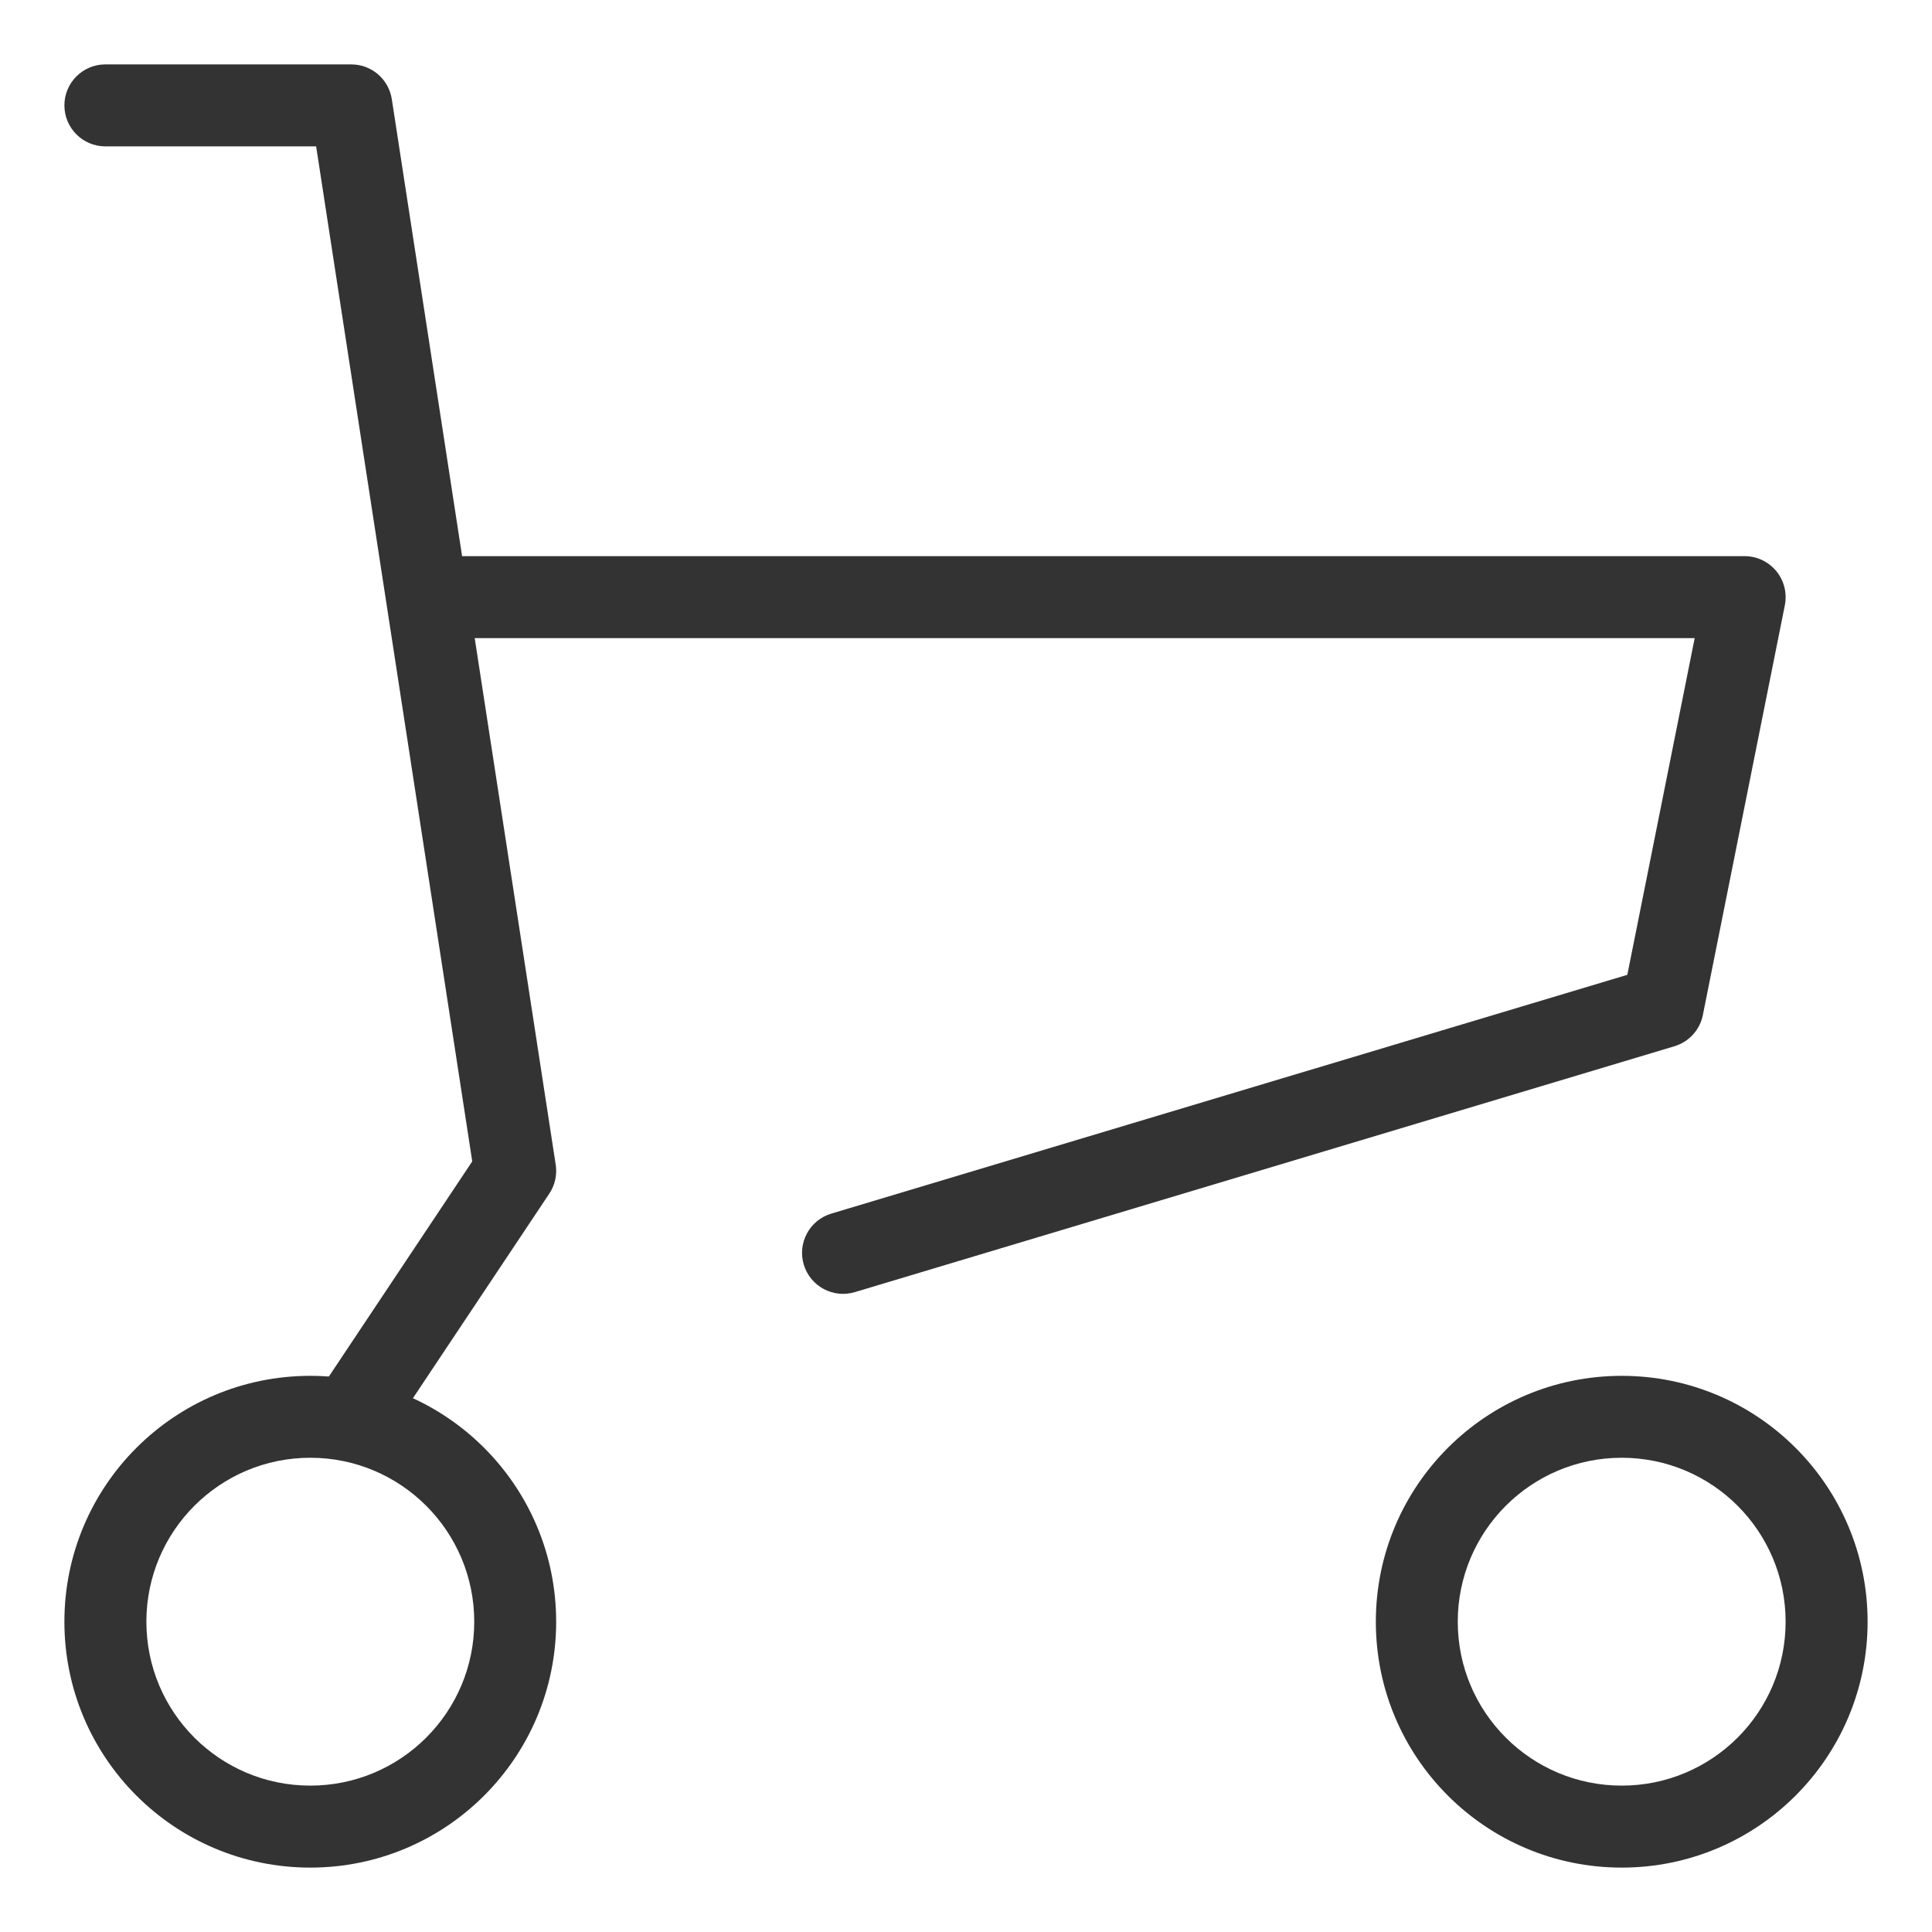
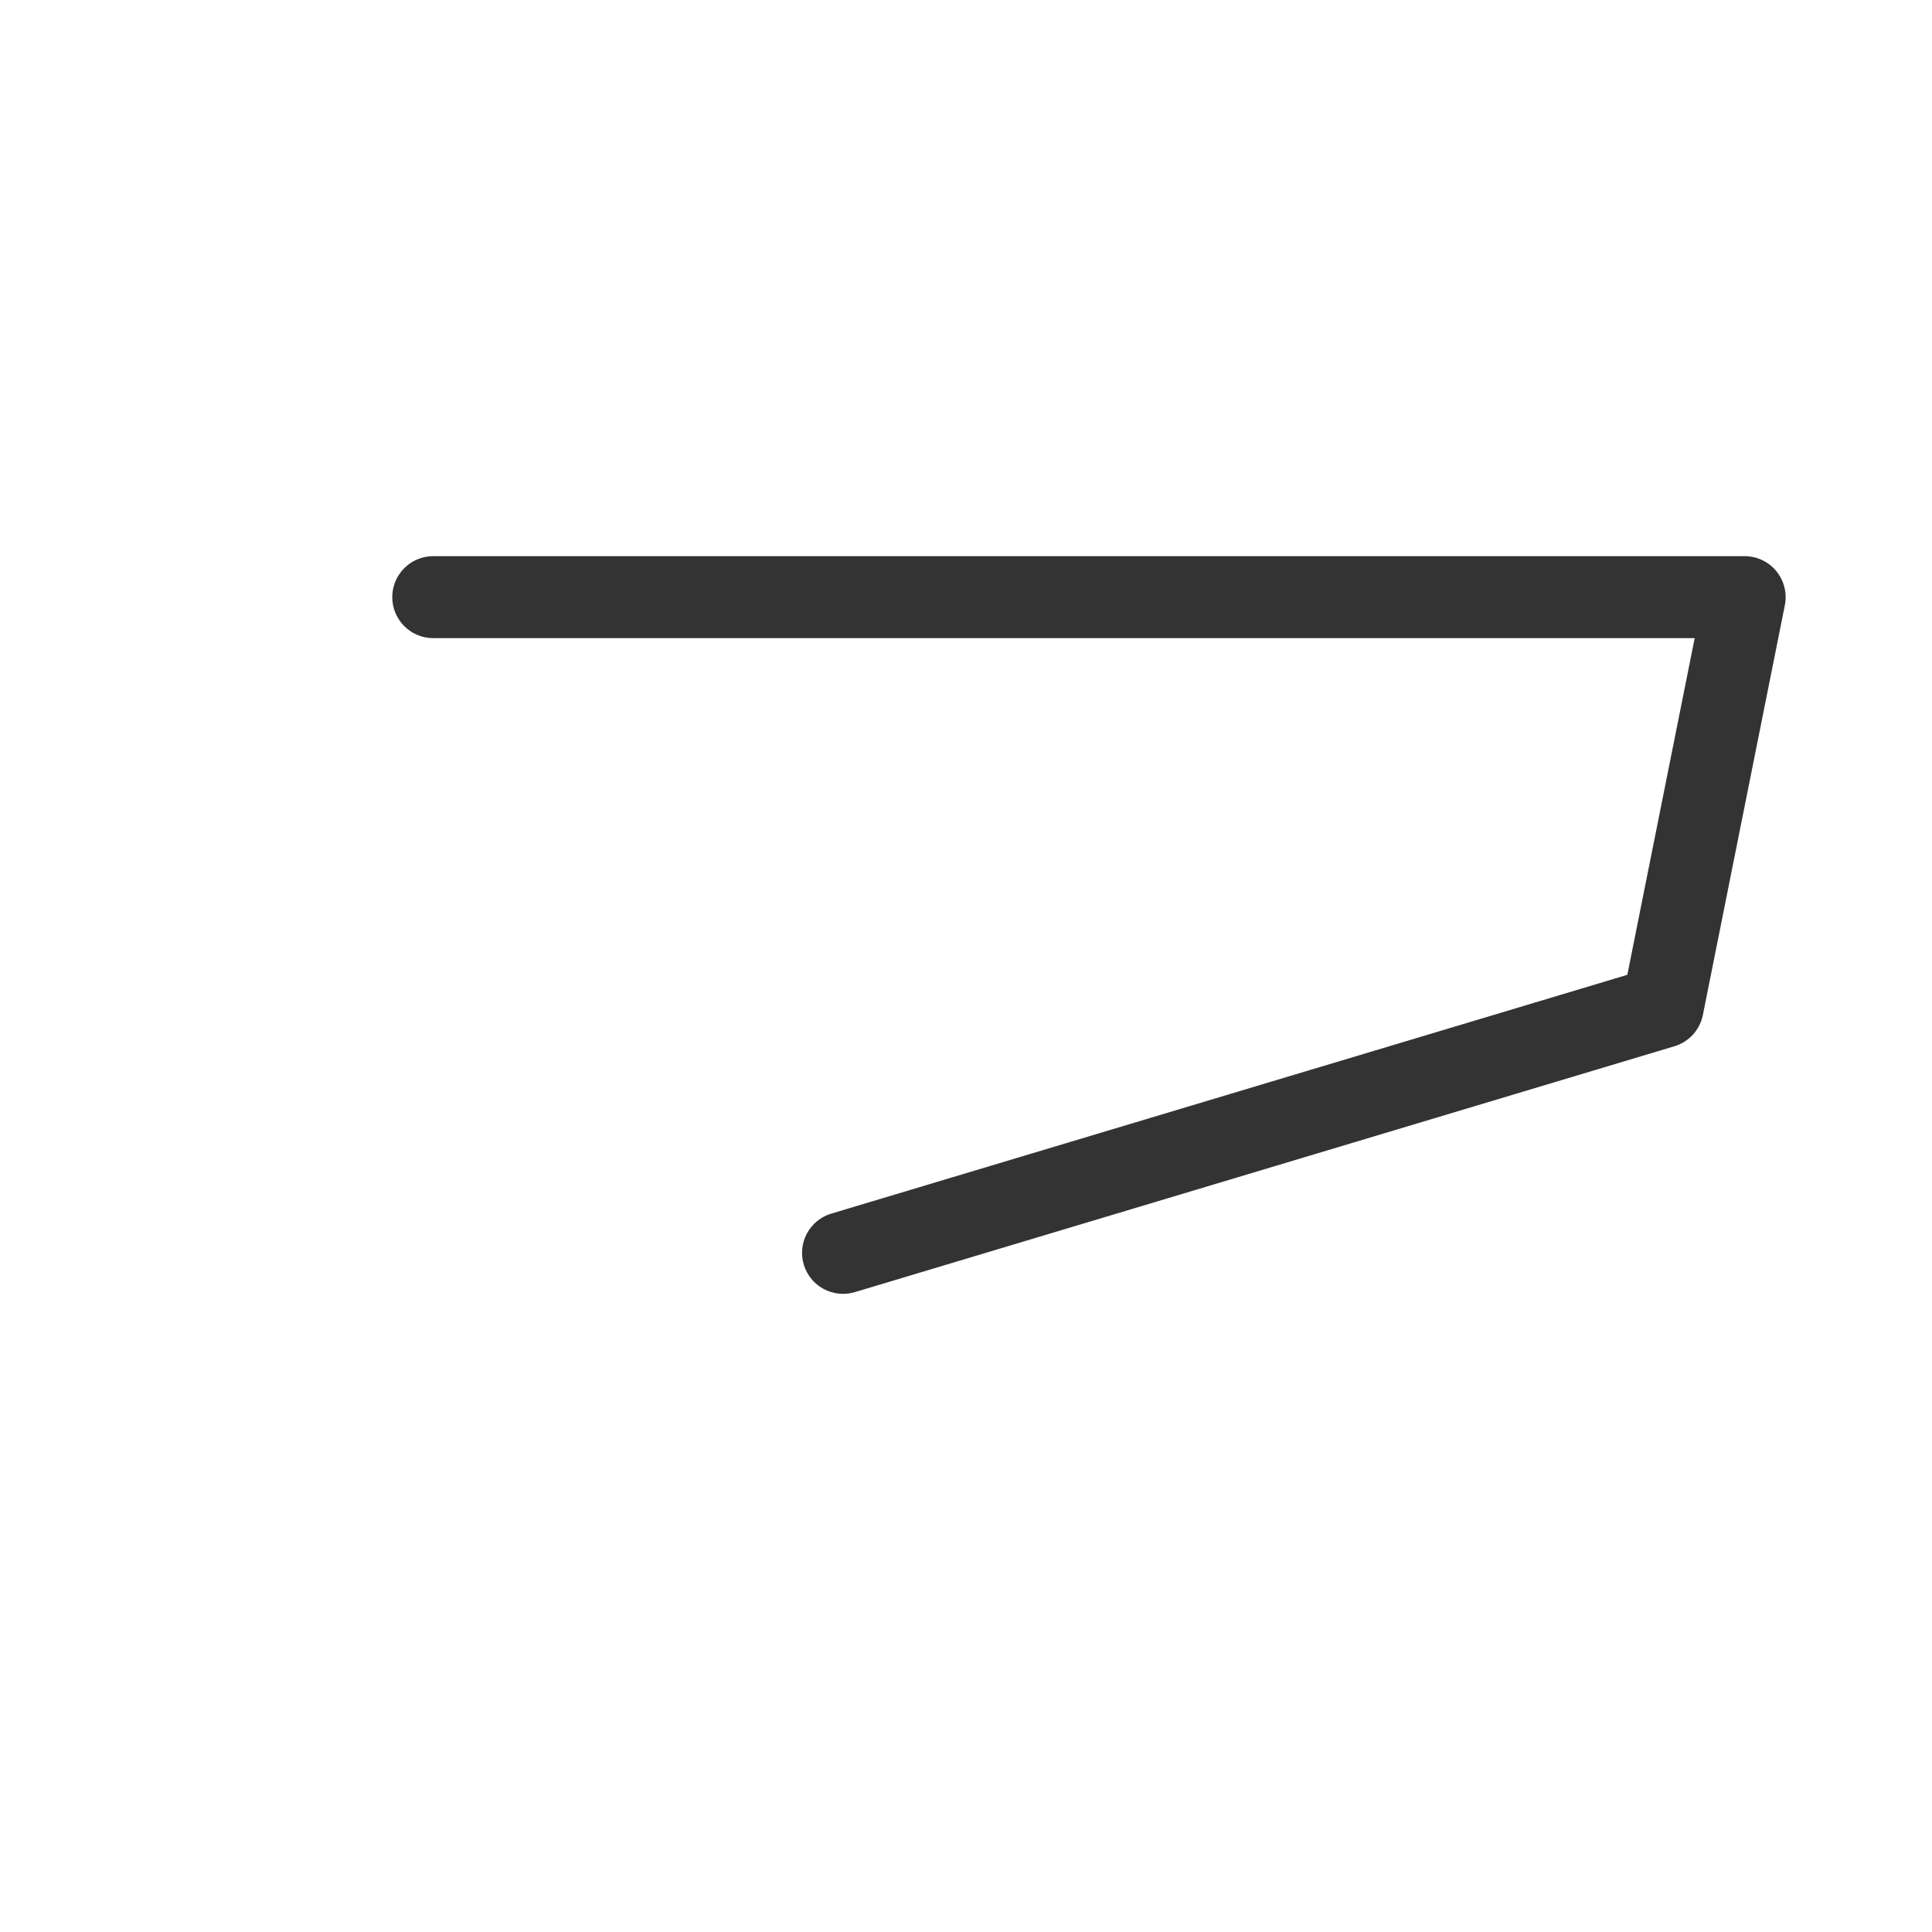
<svg xmlns="http://www.w3.org/2000/svg" width="30" height="30" viewBox="0 0 30 30" fill="none">
  <path fill-rule="evenodd" clip-rule="evenodd" d="M6.091 9.273C6.091 8.921 6.376 8.636 6.727 8.636H27.091C27.282 8.636 27.462 8.722 27.583 8.869C27.704 9.017 27.752 9.211 27.715 9.398L26.442 15.761C26.396 15.992 26.226 16.178 26.001 16.246L13.274 20.064C12.937 20.165 12.582 19.974 12.481 19.637C12.38 19.301 12.571 18.946 12.908 18.845L25.269 15.137L26.315 9.909H6.727C6.376 9.909 6.091 9.624 6.091 9.273Z" fill="#333333" />
-   <path fill-rule="evenodd" clip-rule="evenodd" d="M1 1.636C1 1.285 1.285 1 1.636 1H5.455C5.769 1 6.036 1.229 6.084 1.54L8.629 18.085C8.653 18.242 8.618 18.403 8.529 18.535L5.984 22.353C5.789 22.645 5.394 22.724 5.102 22.529C4.809 22.334 4.73 21.939 4.925 21.647L7.333 18.034L4.909 2.273H1.636C1.285 2.273 1 1.988 1 1.636Z" fill="#333333" />
-   <path fill-rule="evenodd" clip-rule="evenodd" d="M4.818 22.636C3.412 22.636 2.273 23.776 2.273 25.182C2.273 26.588 3.412 27.727 4.818 27.727C6.224 27.727 7.364 26.588 7.364 25.182C7.364 23.776 6.224 22.636 4.818 22.636ZM1 25.182C1 23.073 2.709 21.364 4.818 21.364C6.927 21.364 8.636 23.073 8.636 25.182C8.636 27.291 6.927 29 4.818 29C2.709 29 1 27.291 1 25.182Z" fill="#333333" />
-   <path fill-rule="evenodd" clip-rule="evenodd" d="M25.182 22.636C23.776 22.636 22.636 23.776 22.636 25.182C22.636 26.588 23.776 27.727 25.182 27.727C26.588 27.727 27.727 26.588 27.727 25.182C27.727 23.776 26.588 22.636 25.182 22.636ZM21.364 25.182C21.364 23.073 23.073 21.364 25.182 21.364C27.291 21.364 29 23.073 29 25.182C29 27.291 27.291 29 25.182 29C23.073 29 21.364 27.291 21.364 25.182Z" fill="#333333" />
</svg>